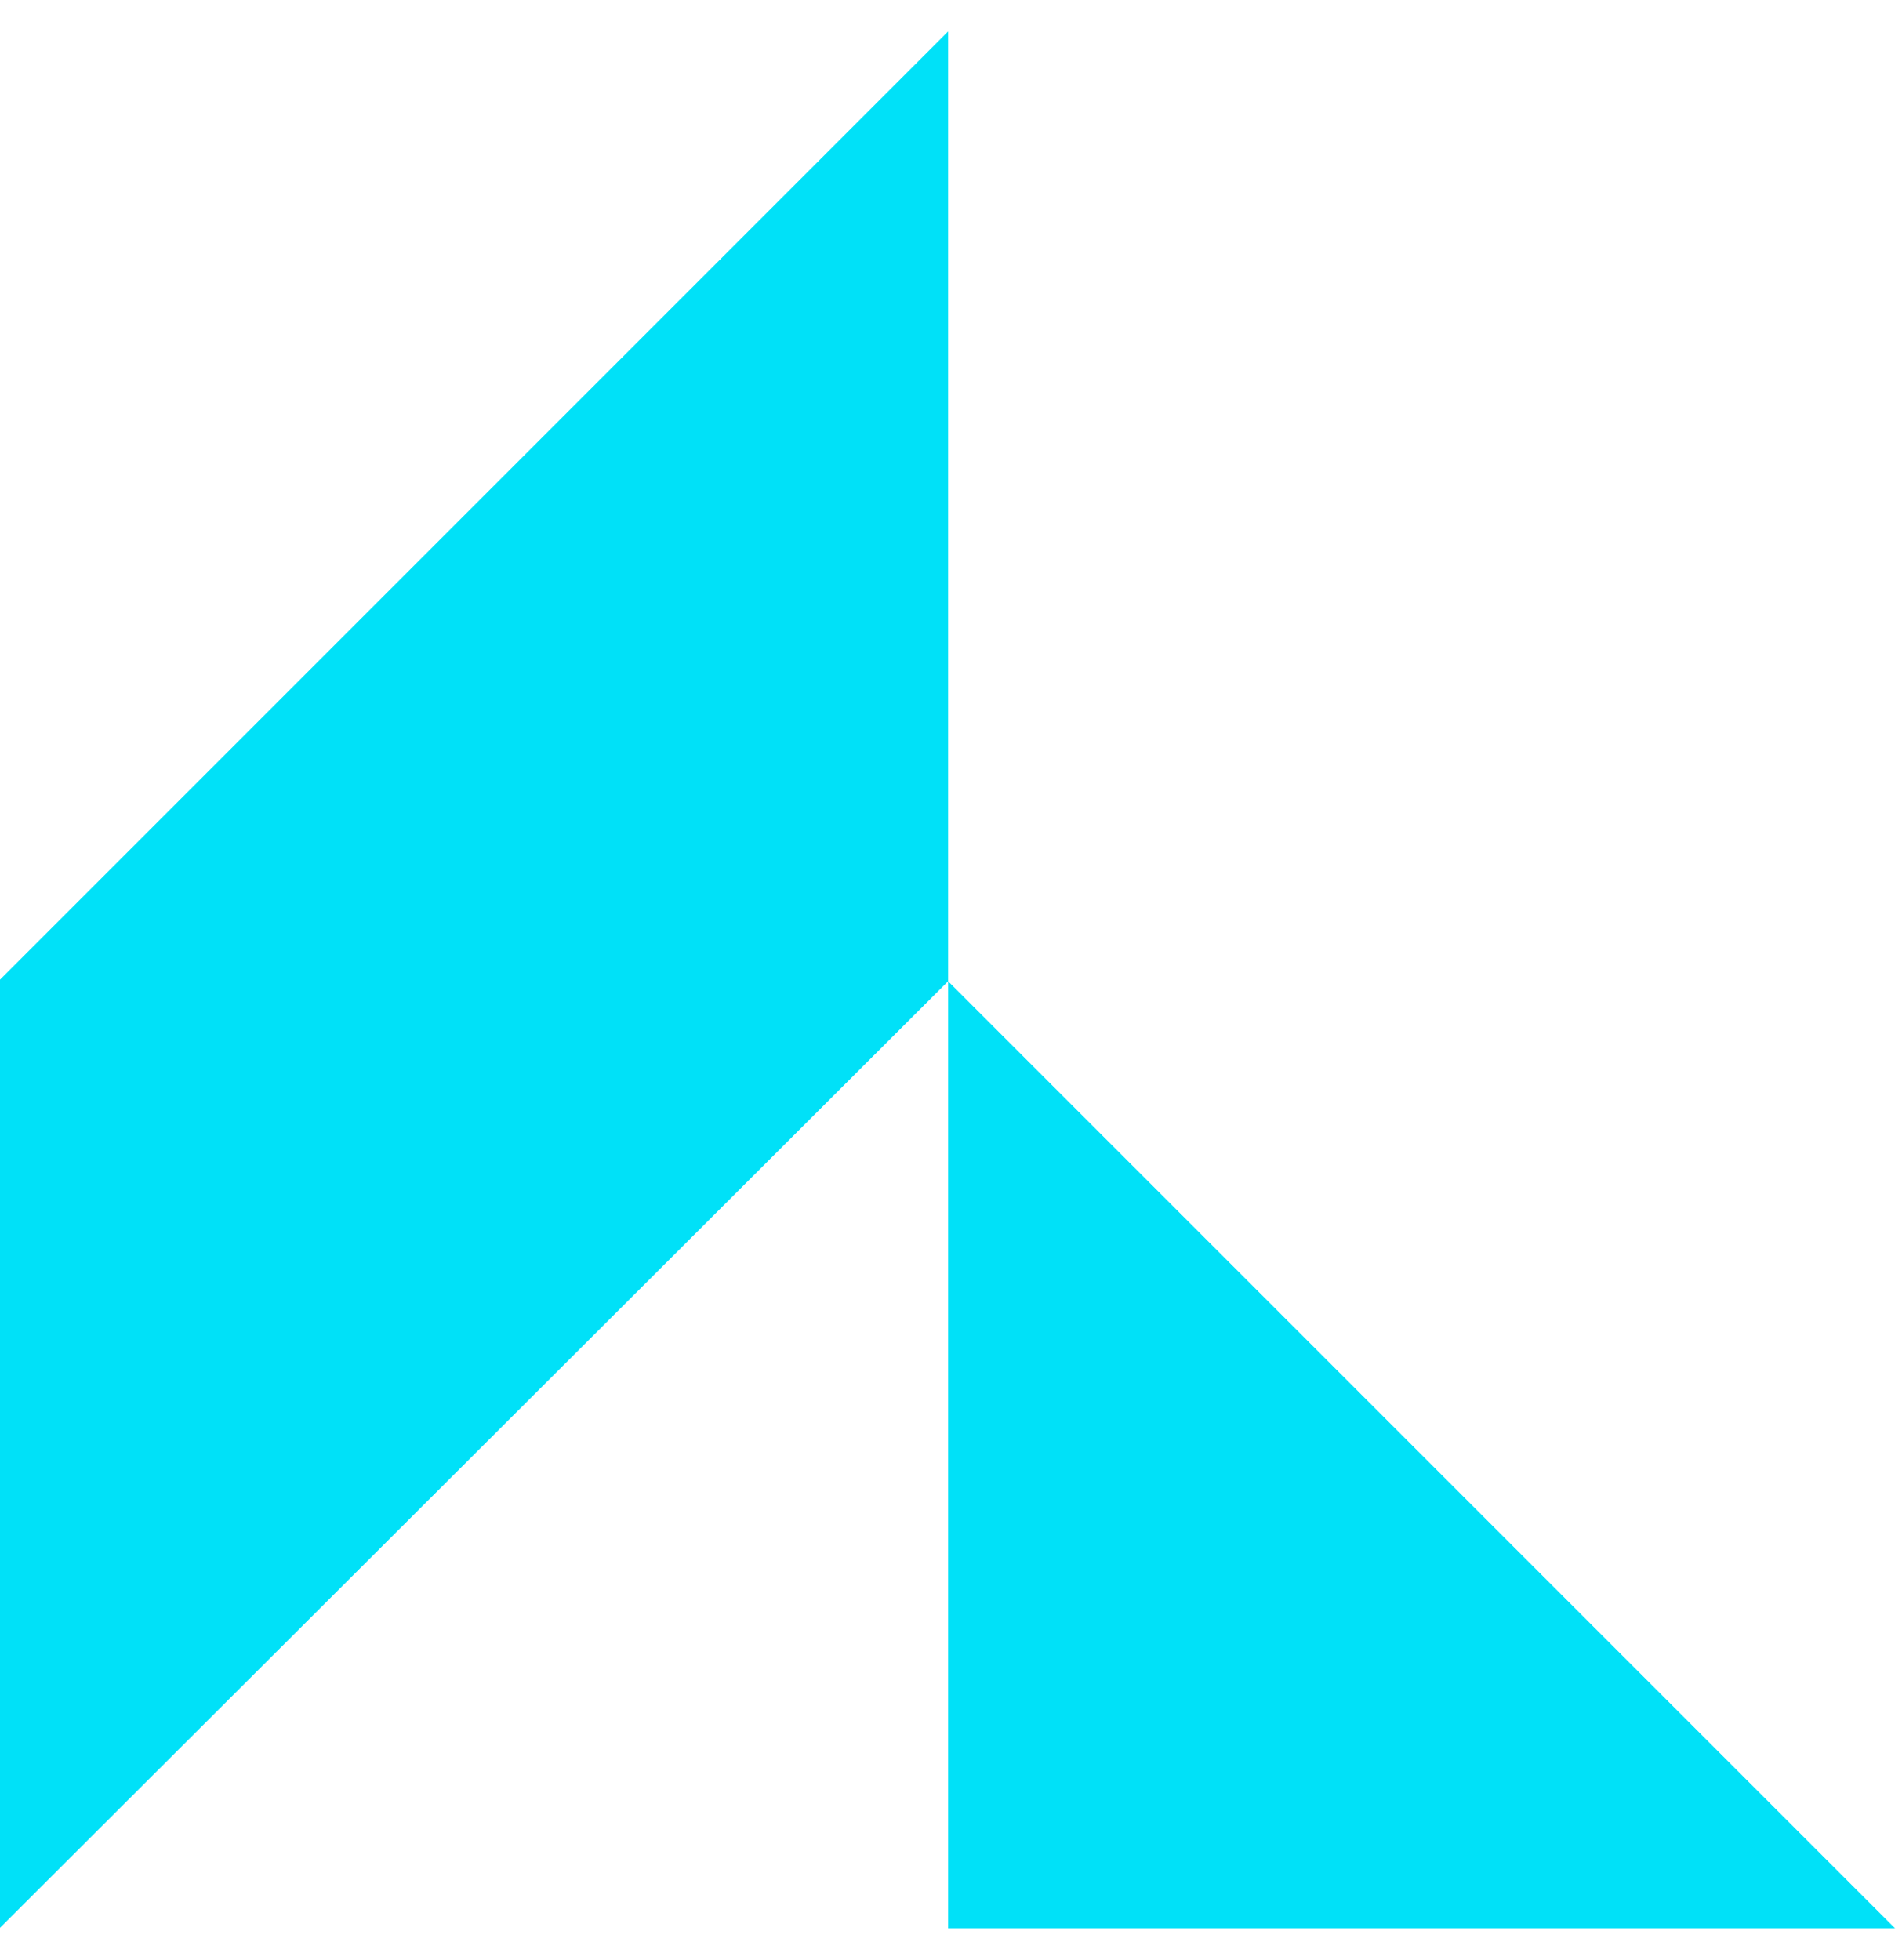
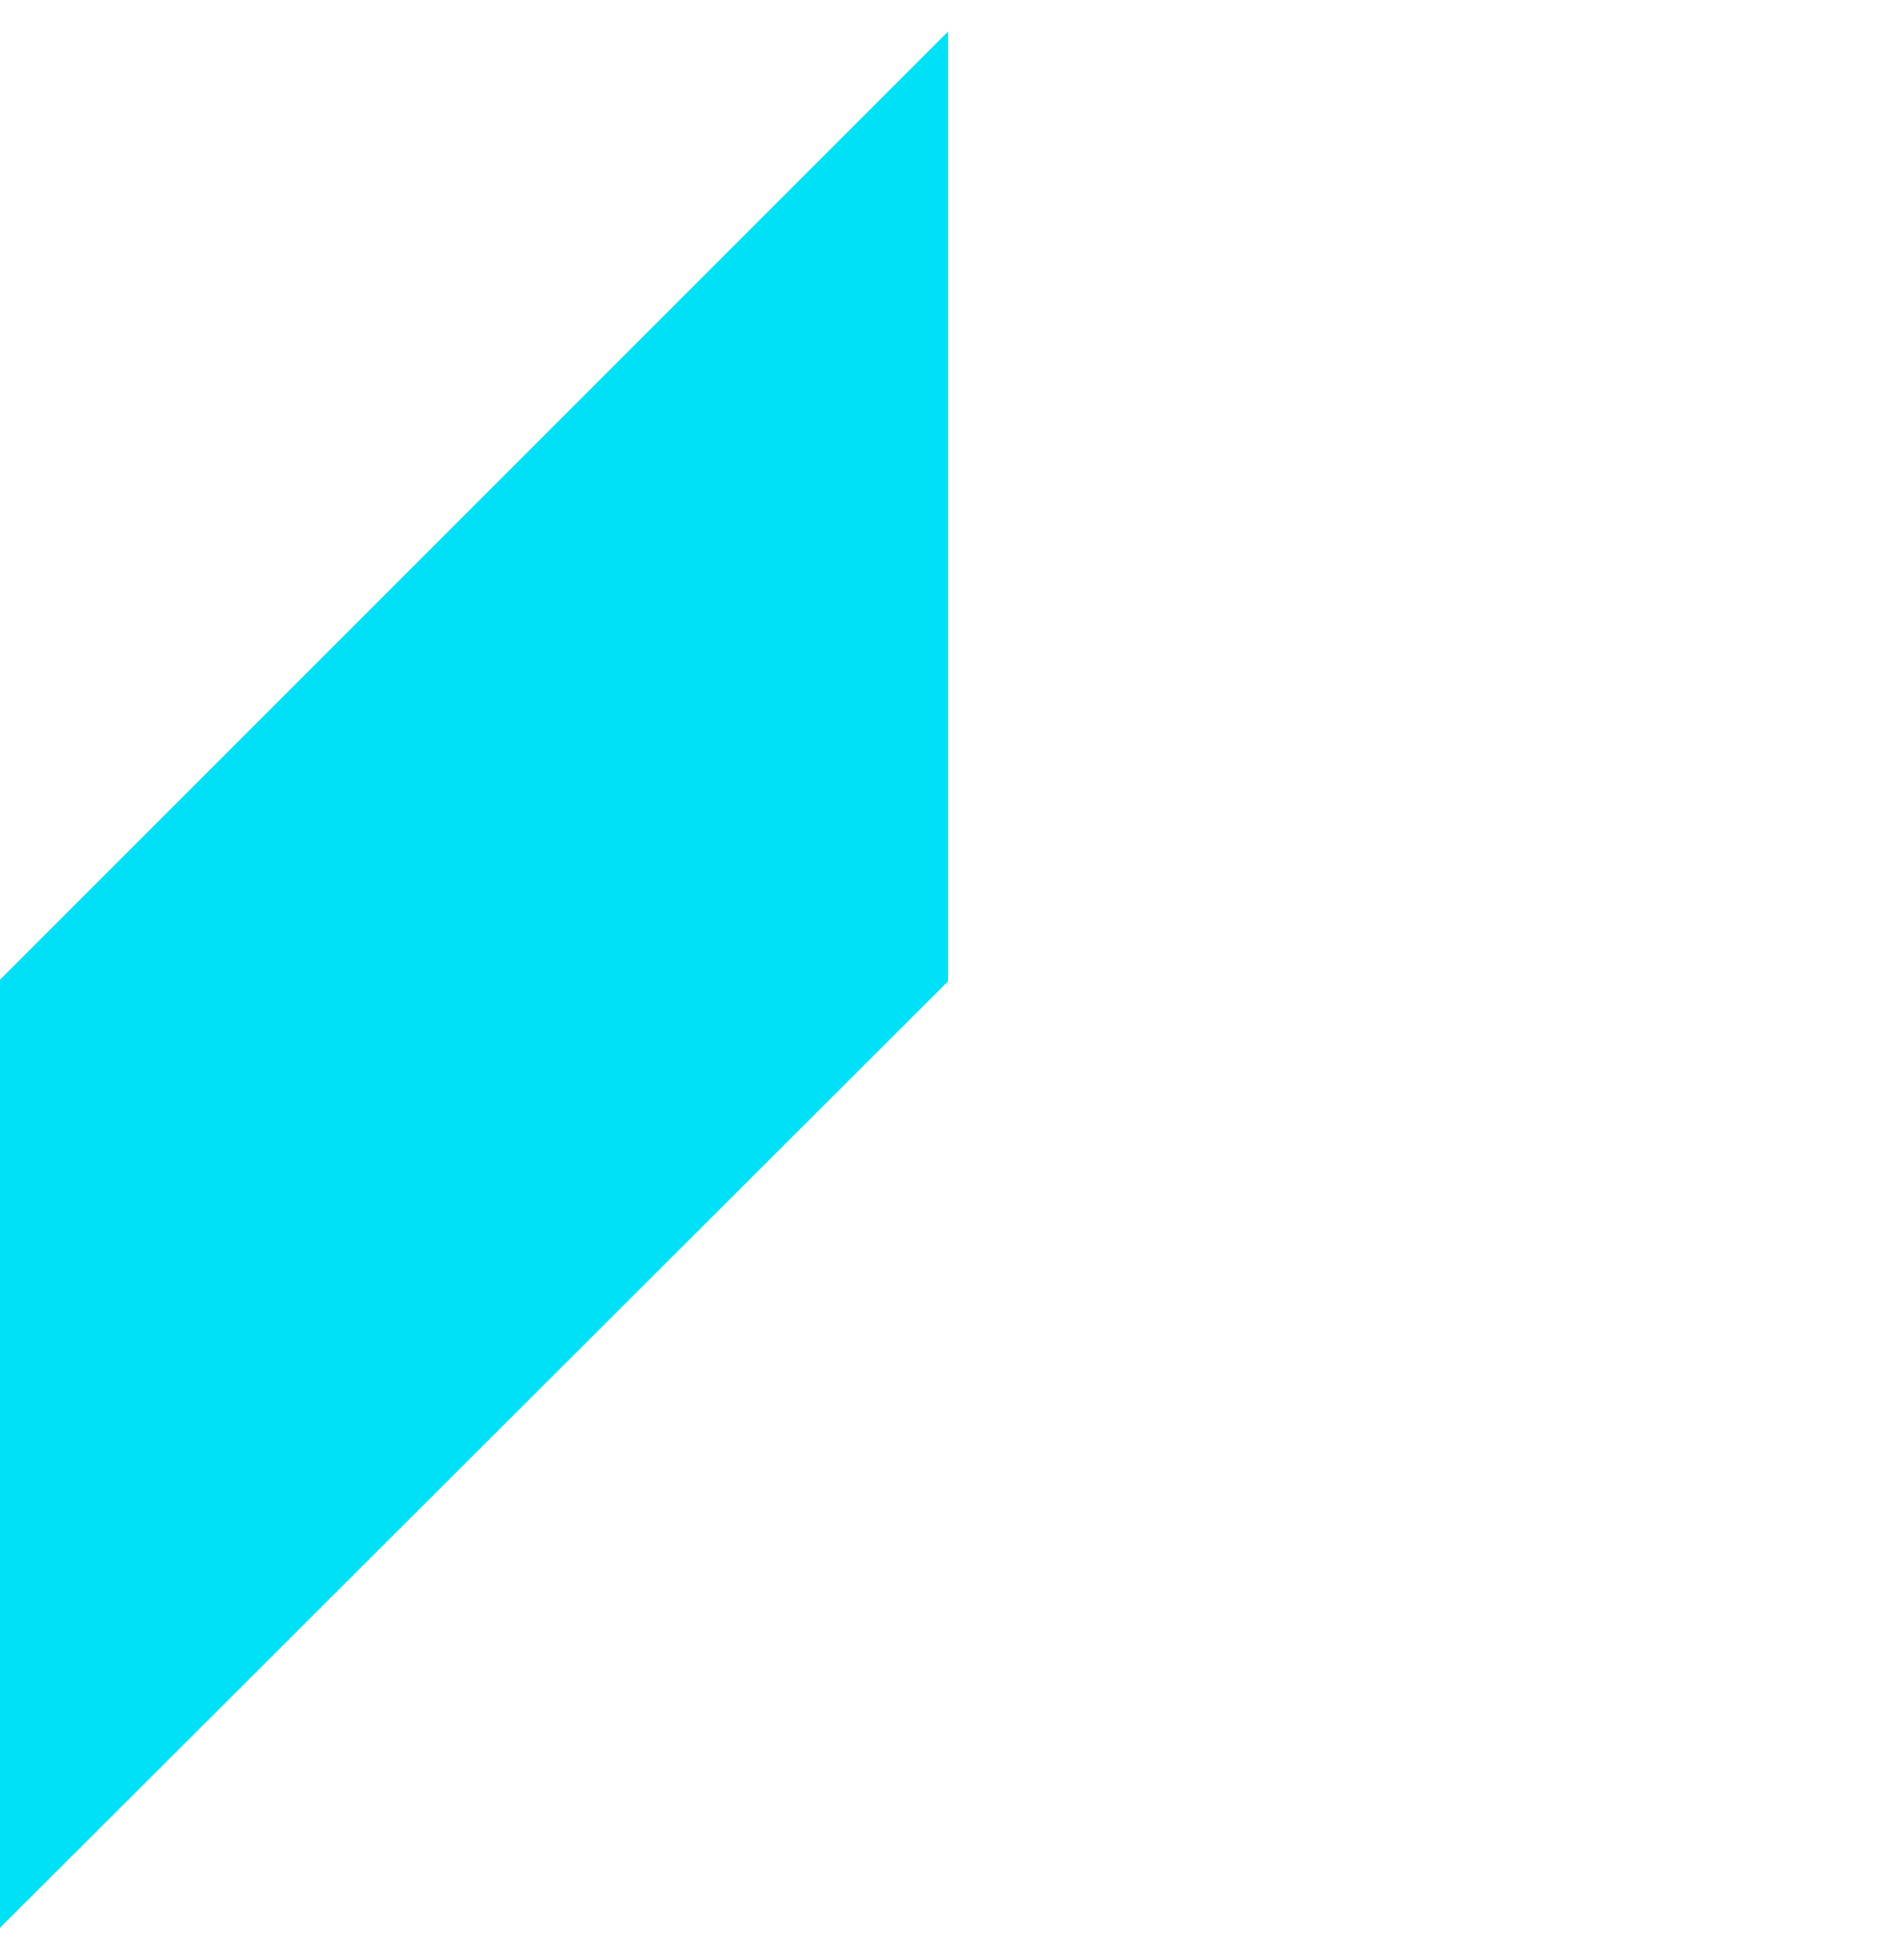
<svg xmlns="http://www.w3.org/2000/svg" width="33" height="34" viewBox="0 0 33 34" fill="none">
  <g clip-path="url(#clip0_428_2334)">
-     <path d="M16.45 17.024V33.454H32.88L16.45 17.024Z" fill="#00E1F8" />
    <path d="M0 33.445V16.996L16.45 0.546V17.023L0 33.445Z" fill="#00E1F8" />
  </g>
  <defs>
    <clipPath id="clip0_428_2334">
      <rect width="32.88" height="32.908" fill="white" transform="translate(0 0.546)" />
    </clipPath>
  </defs>
</svg>